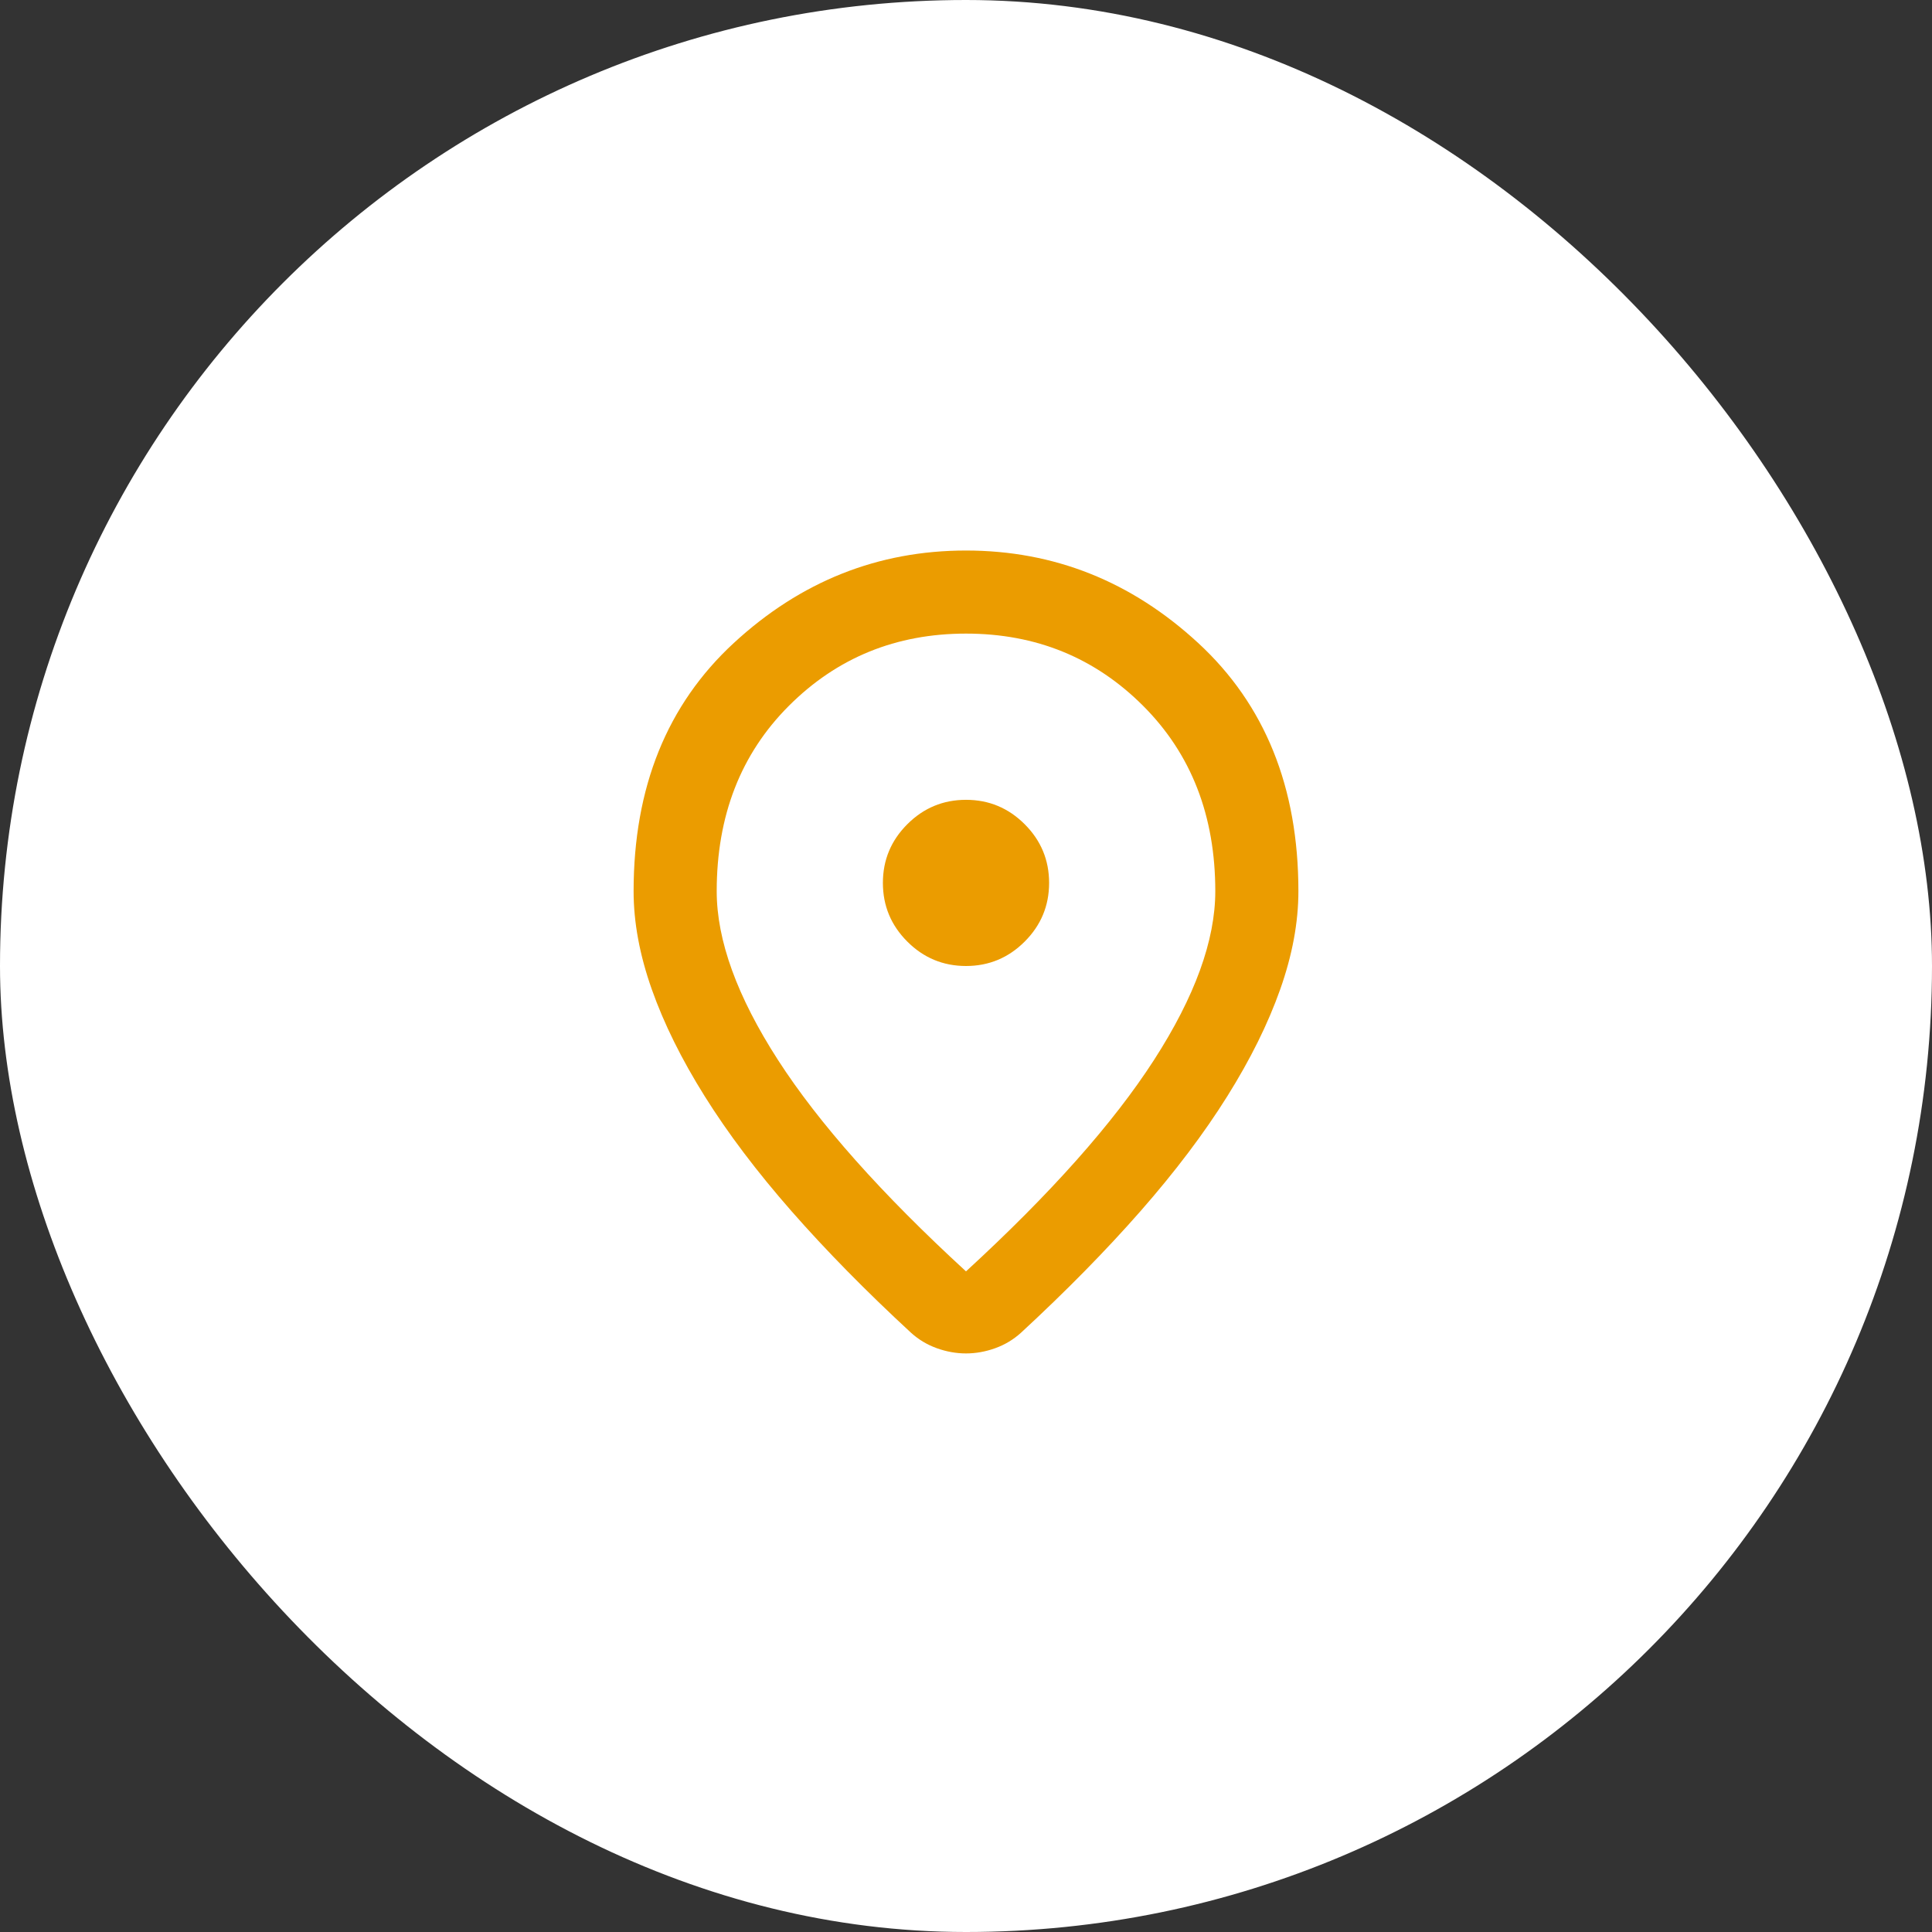
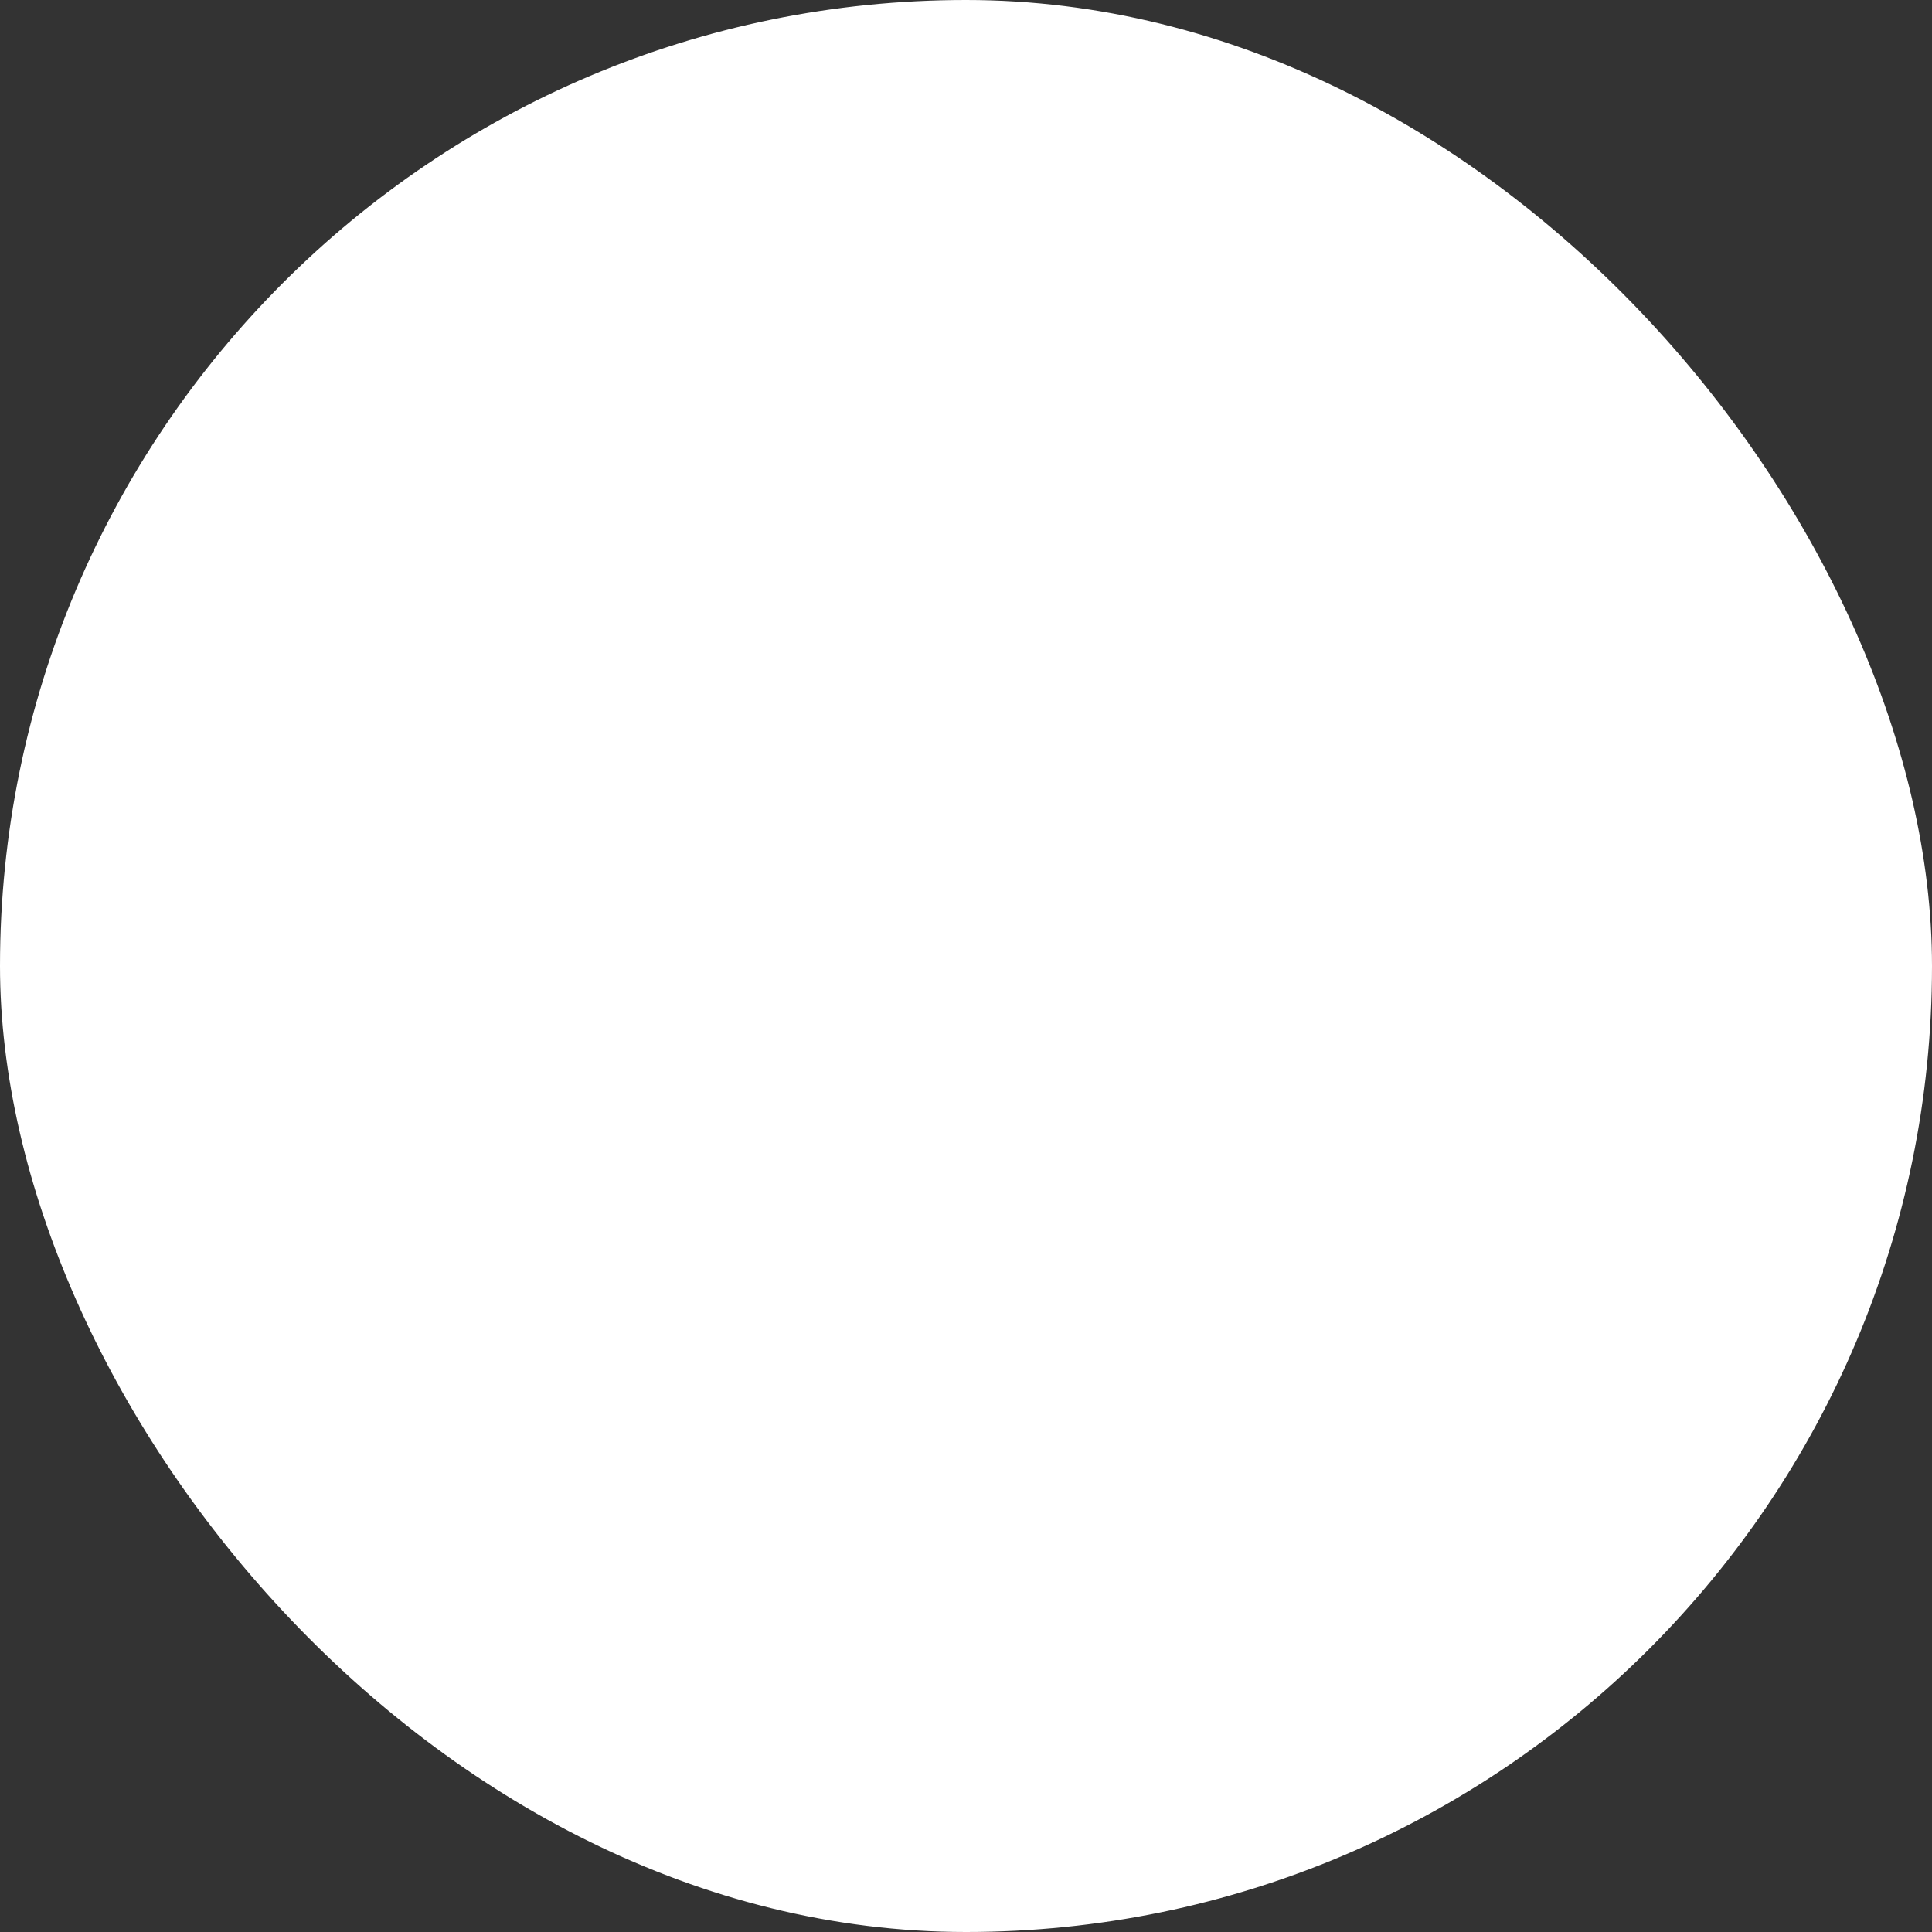
<svg xmlns="http://www.w3.org/2000/svg" fill="none" height="100%" overflow="visible" preserveAspectRatio="none" style="display: block;" viewBox="0 0 62 62" width="100%">
  <rect x="0" y="0" width="62" height="62" fill="#333333" stroke="none" />
  <g id="boton">
    <rect fill="white" height="62" rx="31" width="62" />
    <g id="location_on_24dp_000000_FILL0_wght400_GRAD0_opsz24">
-       <path d="M31 40.8C33.711 38.311 35.722 36.05 37.033 34.017C38.344 31.983 39 30.178 39 28.6C39 26.178 38.228 24.194 36.683 22.65C35.139 21.106 33.244 20.333 31 20.333C28.756 20.333 26.861 21.106 25.317 22.65C23.772 24.194 23 26.178 23 28.6C23 30.178 23.656 31.983 24.967 34.017C26.278 36.05 28.289 38.311 31 40.8ZM31 43.433C30.689 43.433 30.378 43.378 30.067 43.267C29.756 43.156 29.478 42.989 29.233 42.767C27.789 41.433 26.511 40.133 25.4 38.867C24.289 37.6 23.361 36.372 22.617 35.183C21.872 33.994 21.306 32.85 20.917 31.75C20.528 30.65 20.333 29.6 20.333 28.6C20.333 25.267 21.406 22.611 23.55 20.633C25.694 18.656 28.178 17.667 31 17.667C33.822 17.667 36.306 18.656 38.45 20.633C40.594 22.611 41.667 25.267 41.667 28.6C41.667 29.6 41.472 30.65 41.083 31.75C40.694 32.85 40.128 33.994 39.383 35.183C38.639 36.372 37.711 37.6 36.6 38.867C35.489 40.133 34.211 41.433 32.767 42.767C32.522 42.989 32.244 43.156 31.933 43.267C31.622 43.378 31.311 43.433 31 43.433ZM31 31C31.733 31 32.361 30.739 32.883 30.217C33.406 29.694 33.667 29.067 33.667 28.333C33.667 27.6 33.406 26.972 32.883 26.45C32.361 25.928 31.733 25.667 31 25.667C30.267 25.667 29.639 25.928 29.117 26.45C28.594 26.972 28.333 27.6 28.333 28.333C28.333 29.067 28.594 29.694 29.117 30.217C29.639 30.739 30.267 31 31 31Z" fill="#EB9C00" id="Vector" />
-     </g>
+       </g>
  </g>
</svg>